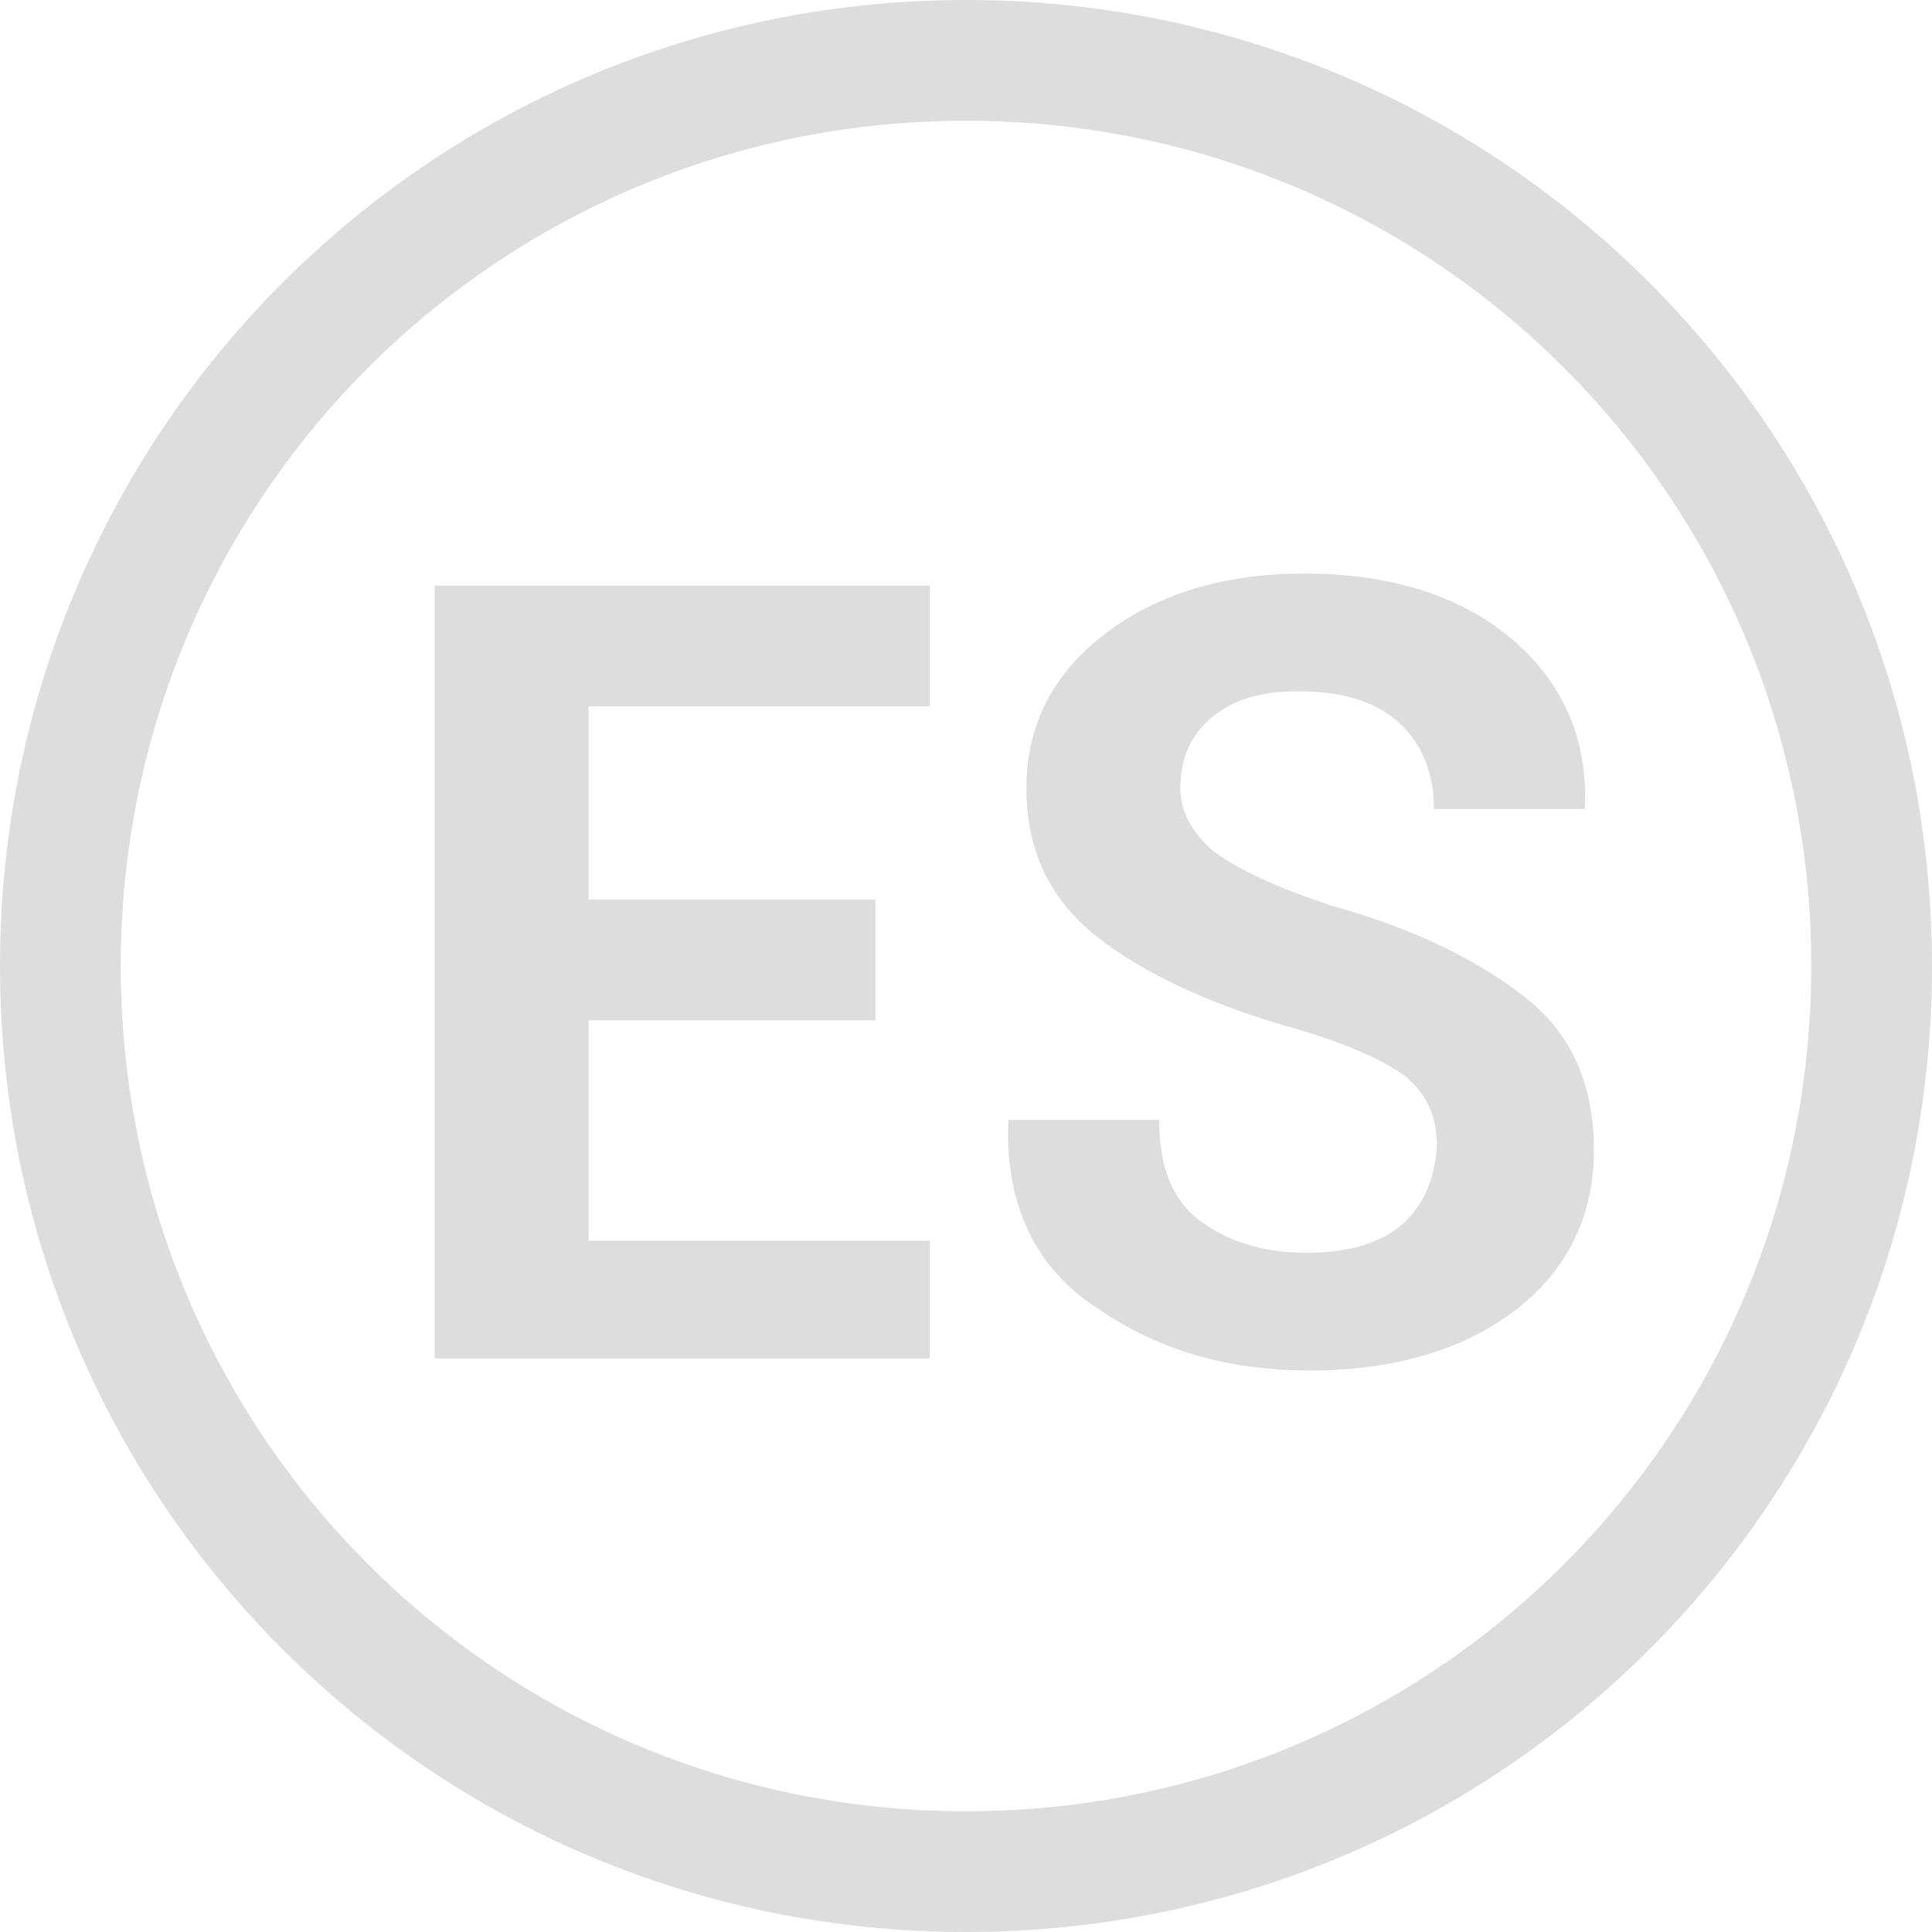
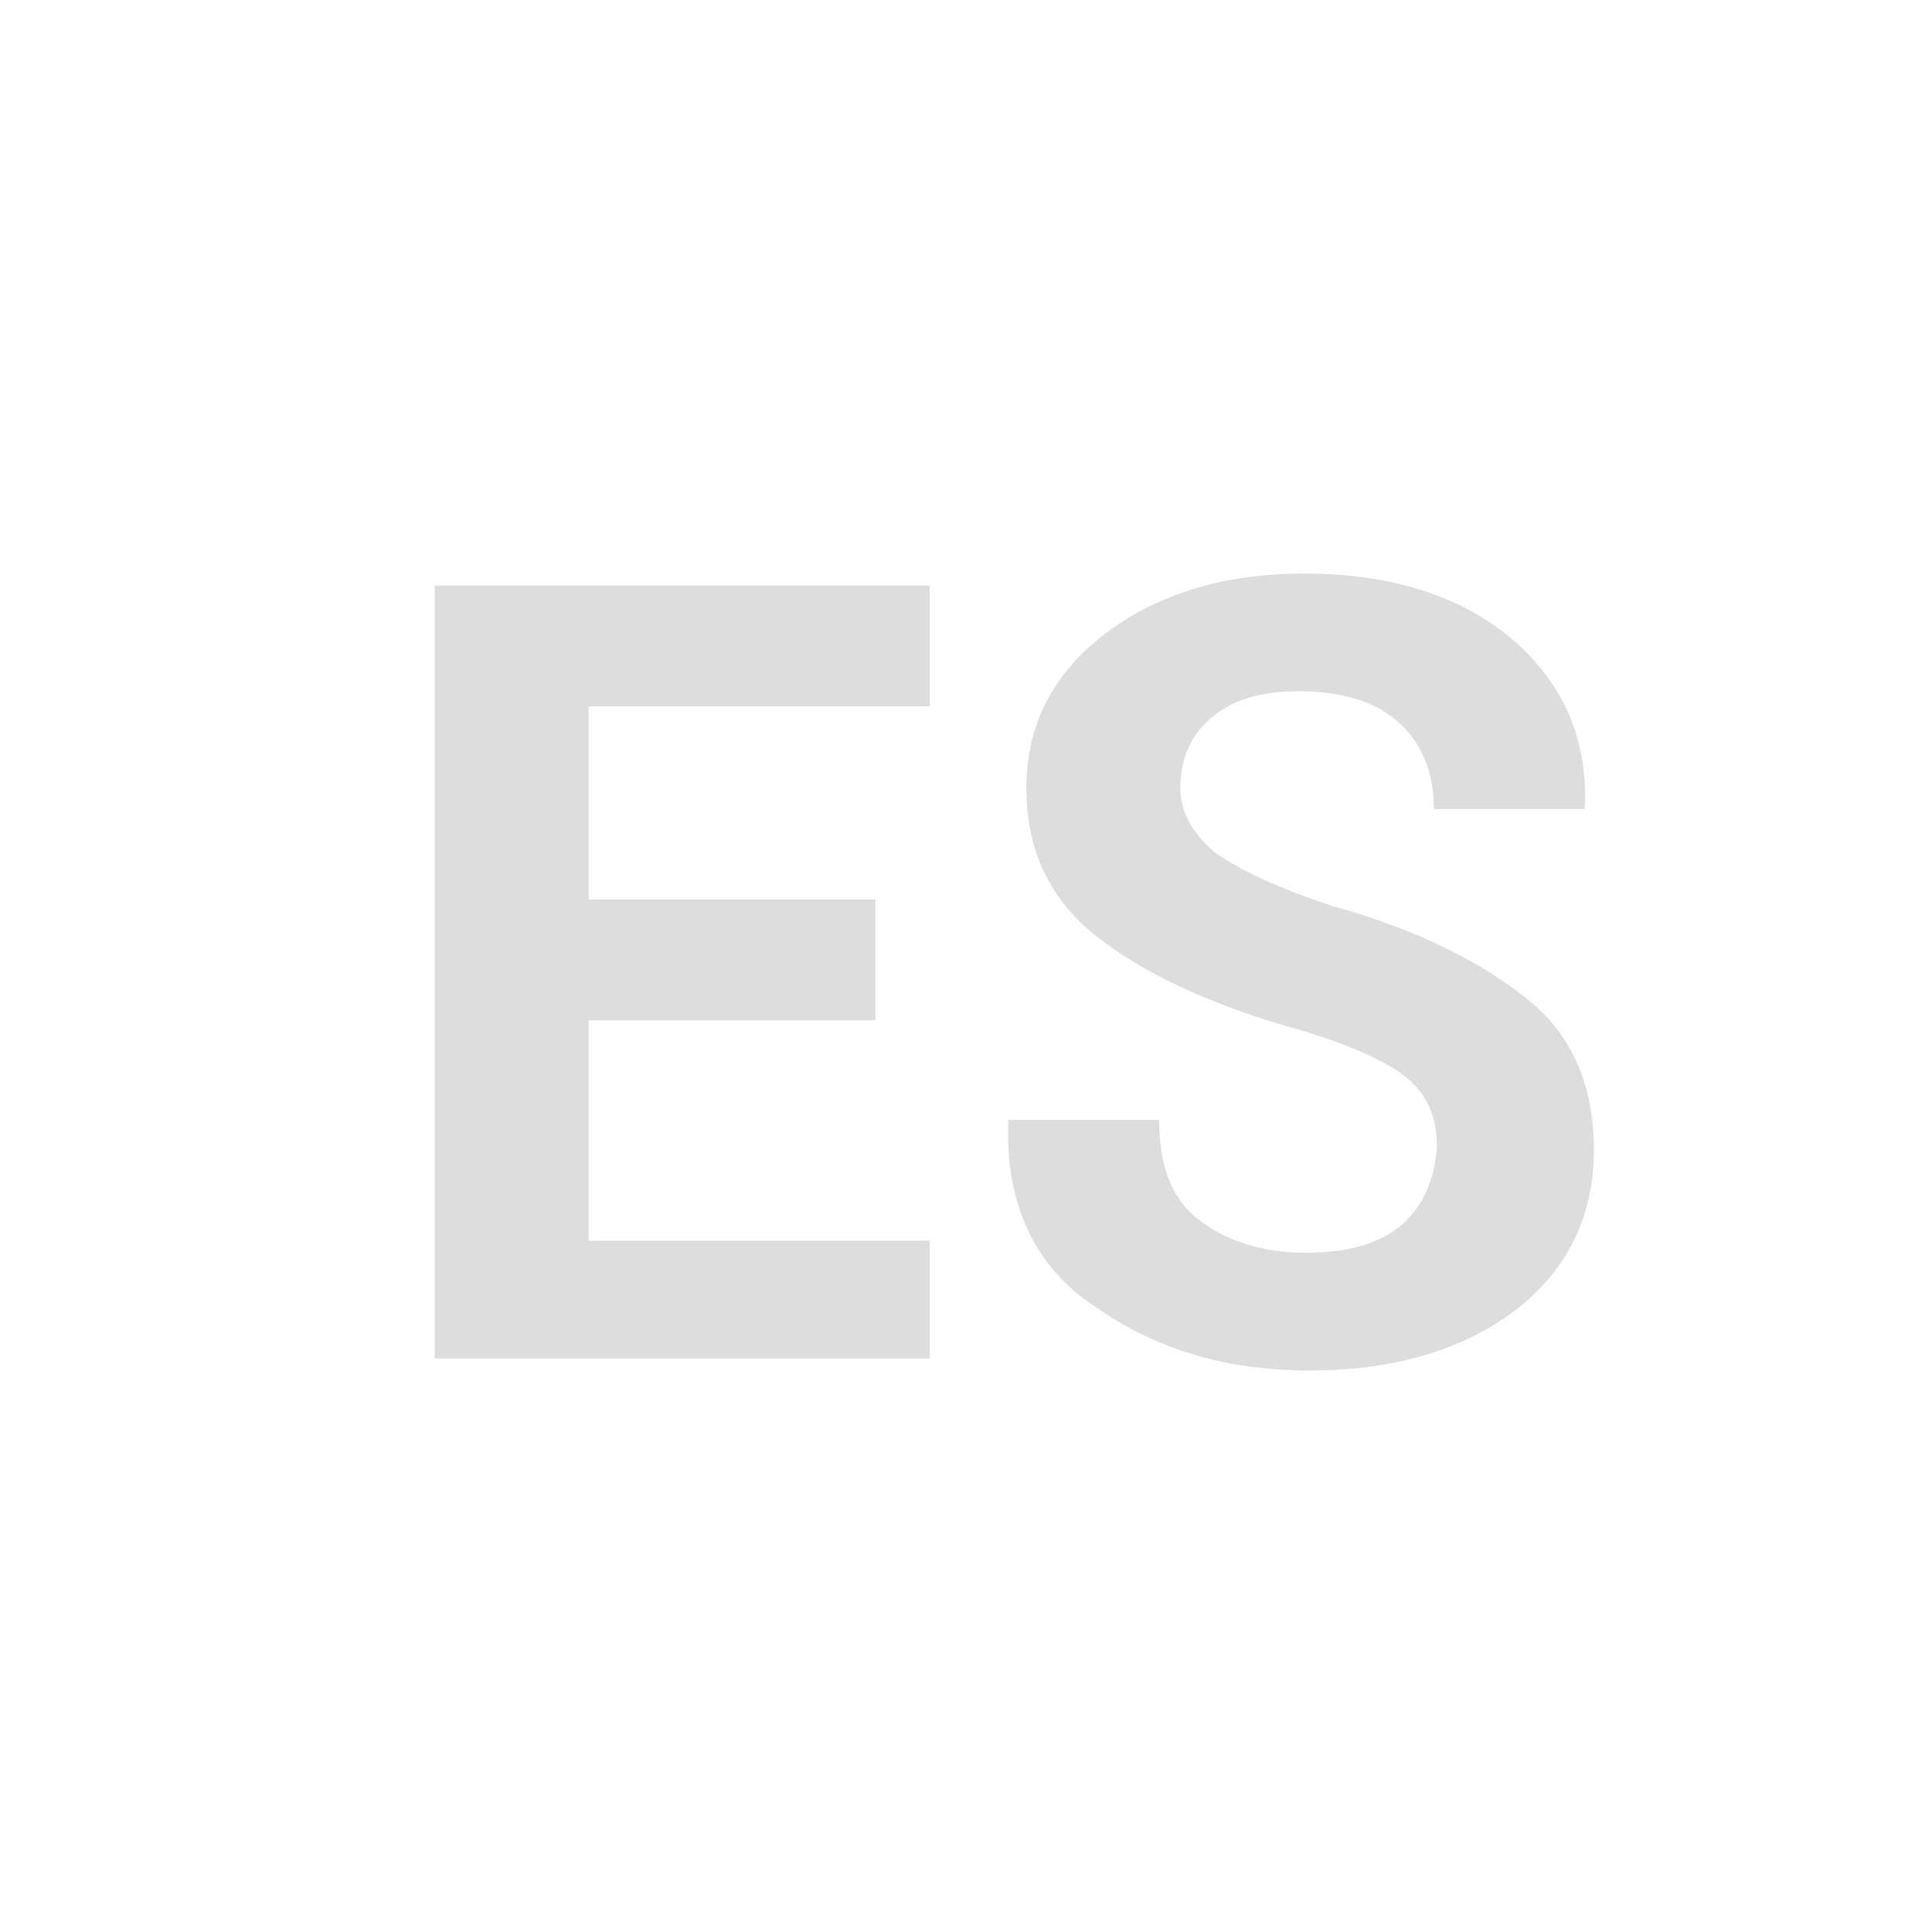
<svg xmlns="http://www.w3.org/2000/svg" width="64" height="64" viewBox="0 0 64 64" xml:space="preserve">
  <style>.st0{fill:#dddddd}</style>
  <path class="st0" d="M29 29.8h-9.5v-6.4h11.3v-4H14.4V45h16.4v-3.9H19.5v-7.3H29v-4zM46.4 40.6c-.7.6-1.8.9-3.1.9-1.5 0-2.7-.4-3.6-1.1-.9-.7-1.3-1.8-1.3-3.3h-5v.1c-.1 2.7.9 4.8 2.9 6.1 2 1.4 4.3 2.1 7.1 2.1s5.1-.7 6.8-2c1.7-1.3 2.6-3.1 2.6-5.3 0-2.1-.7-3.8-2.2-5-1.5-1.2-3.6-2.3-6.5-3.1-1.8-.6-3.1-1.2-3.9-1.8-.7-.6-1.1-1.3-1.1-2.1 0-.9.3-1.7 1-2.3.7-.6 1.6-.9 2.9-.9 1.4 0 2.5.3 3.3 1 .8.7 1.2 1.7 1.2 2.9h5v-.1c.1-2.3-.8-4.2-2.5-5.6-1.7-1.4-4-2.1-6.8-2.1-2.7 0-4.9.7-6.6 2-1.7 1.3-2.6 3-2.6 5.1 0 2.1.8 3.7 2.3 4.9 1.5 1.2 3.8 2.3 6.7 3.1 1.7.5 3 1.1 3.6 1.6.7.6 1 1.3 1 2.3-.1 1.2-.5 2-1.2 2.6z" />
-   <path d="M32 0C14.3 0 0 14.3 0 32s14.3 32 32 32 32-14.3 32-32S49.7 0 32 0zm0 60C16.5 60 4 47.5 4 32S16.5 4 32 4s28 12.5 28 28-12.5 28-28 28z" fill-rule="evenodd" clip-rule="evenodd" fill="#dddddd" />
</svg>